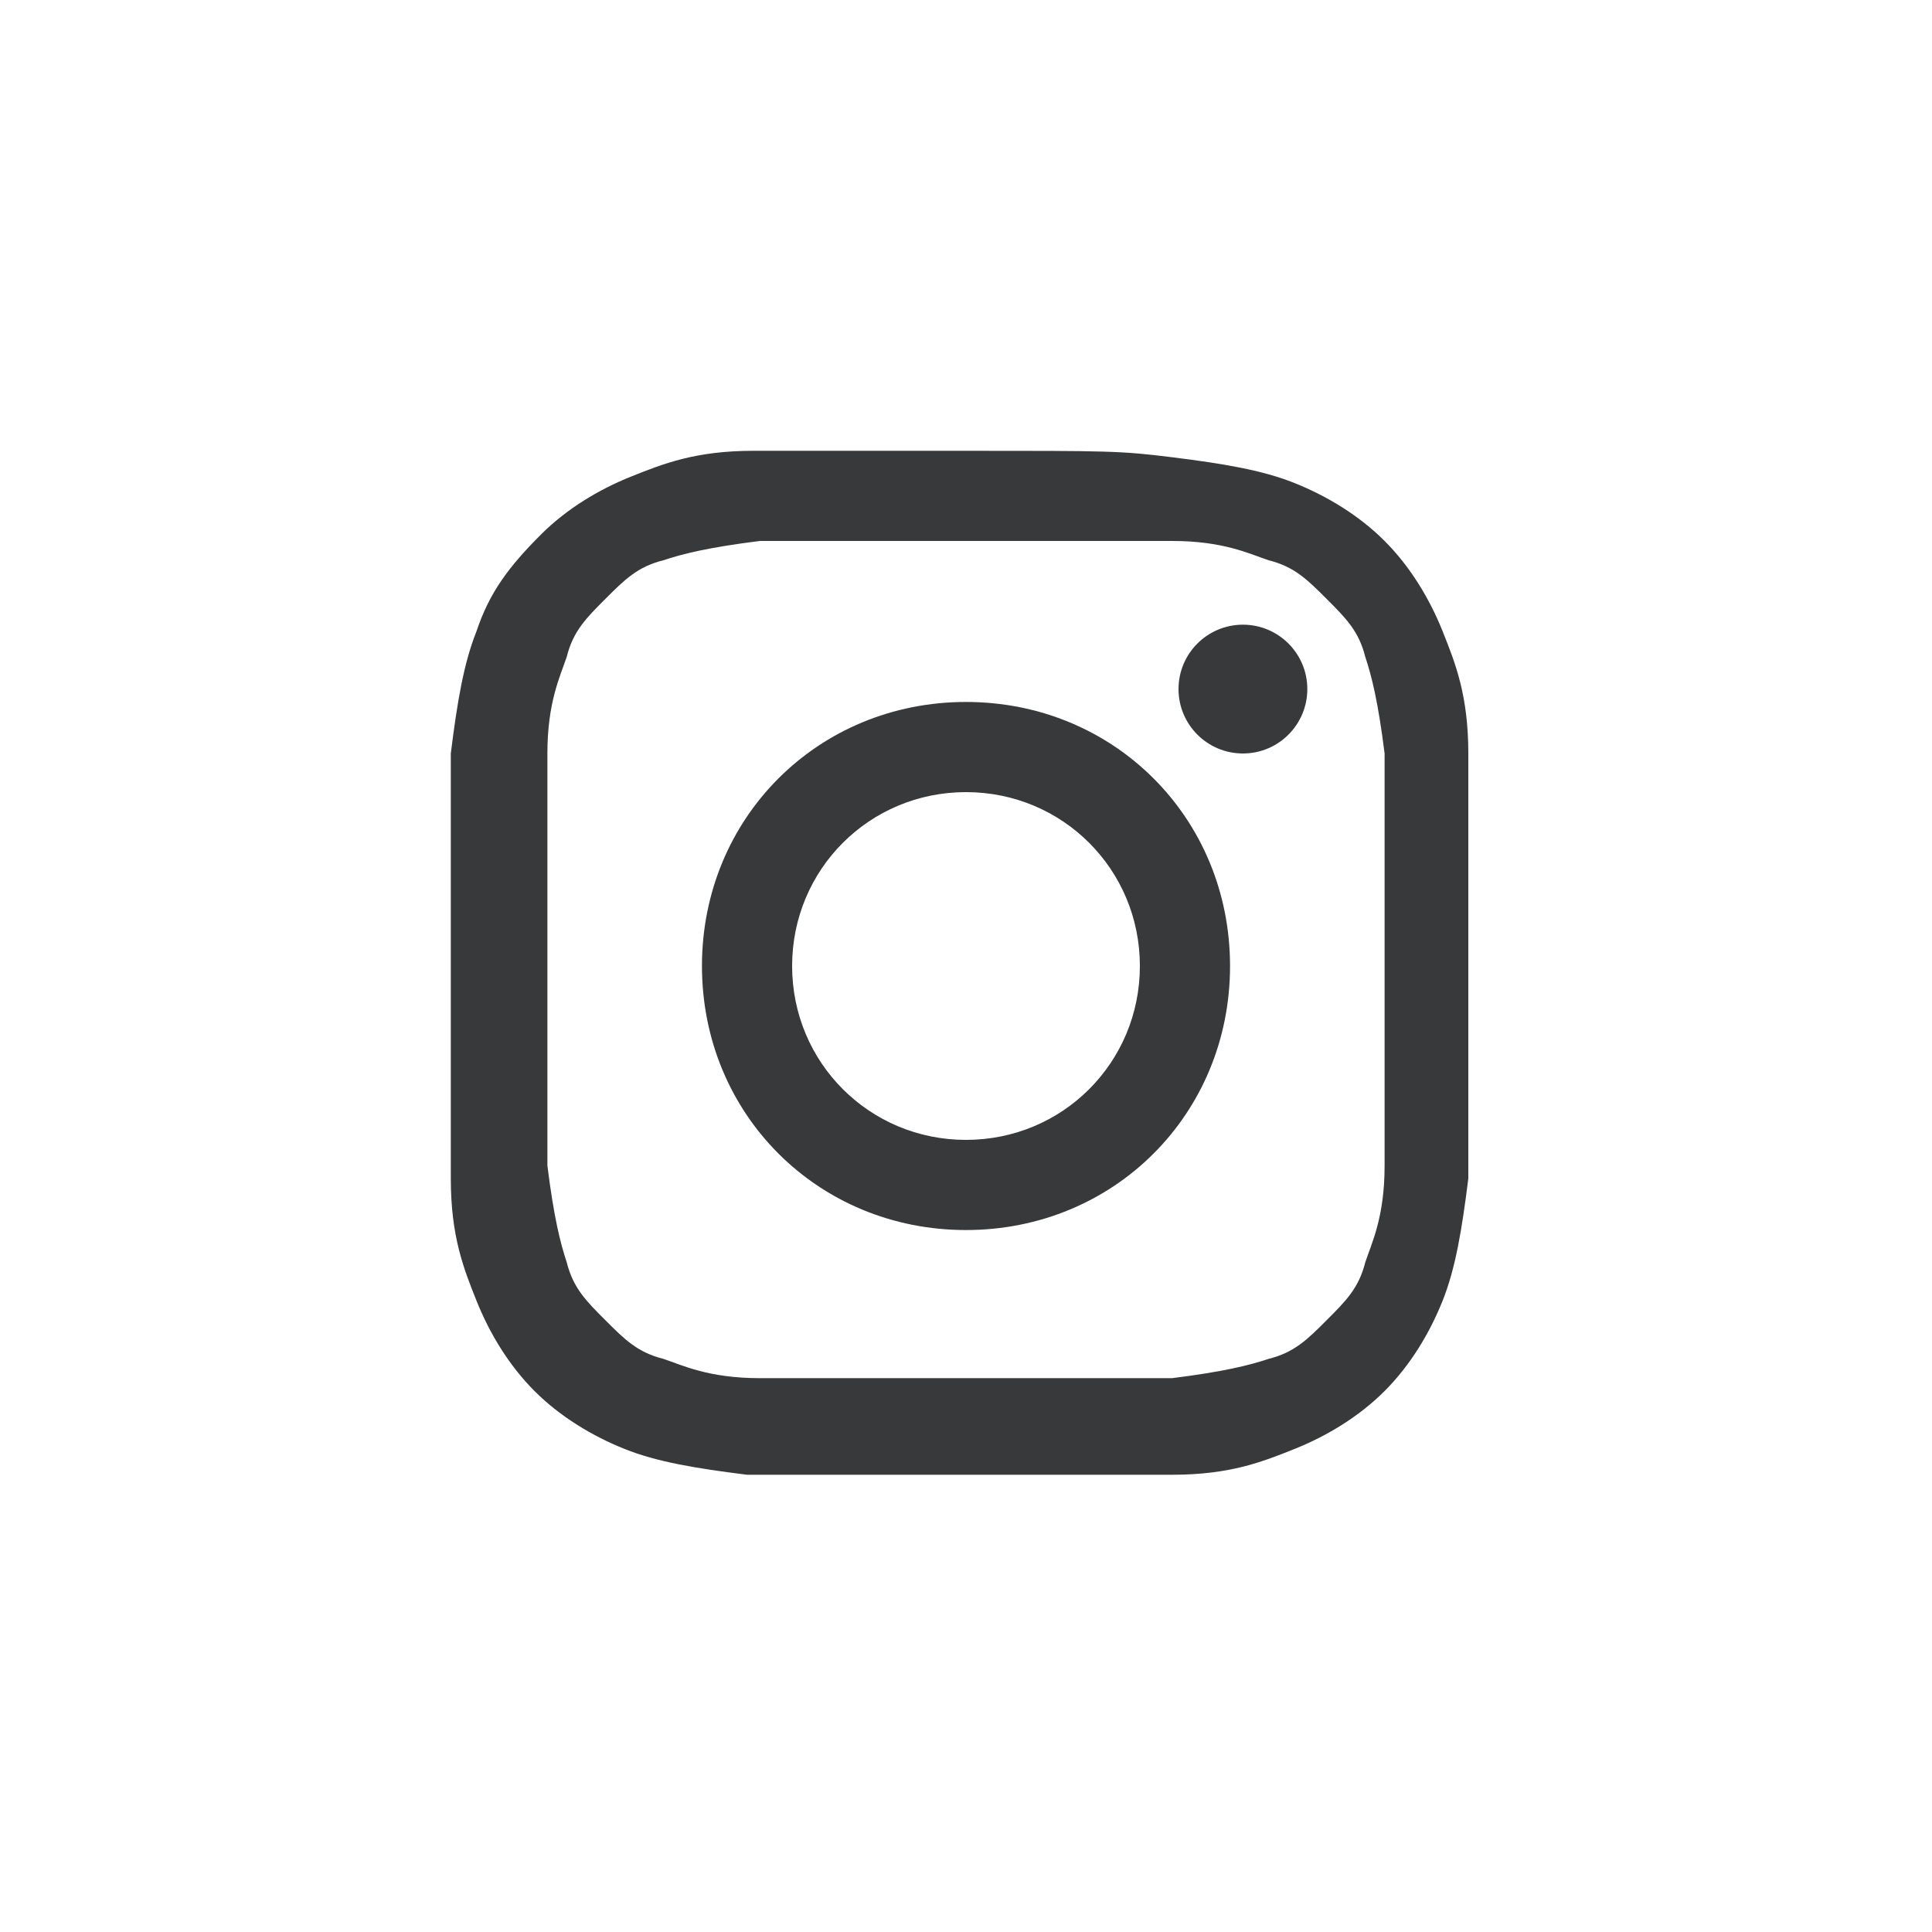
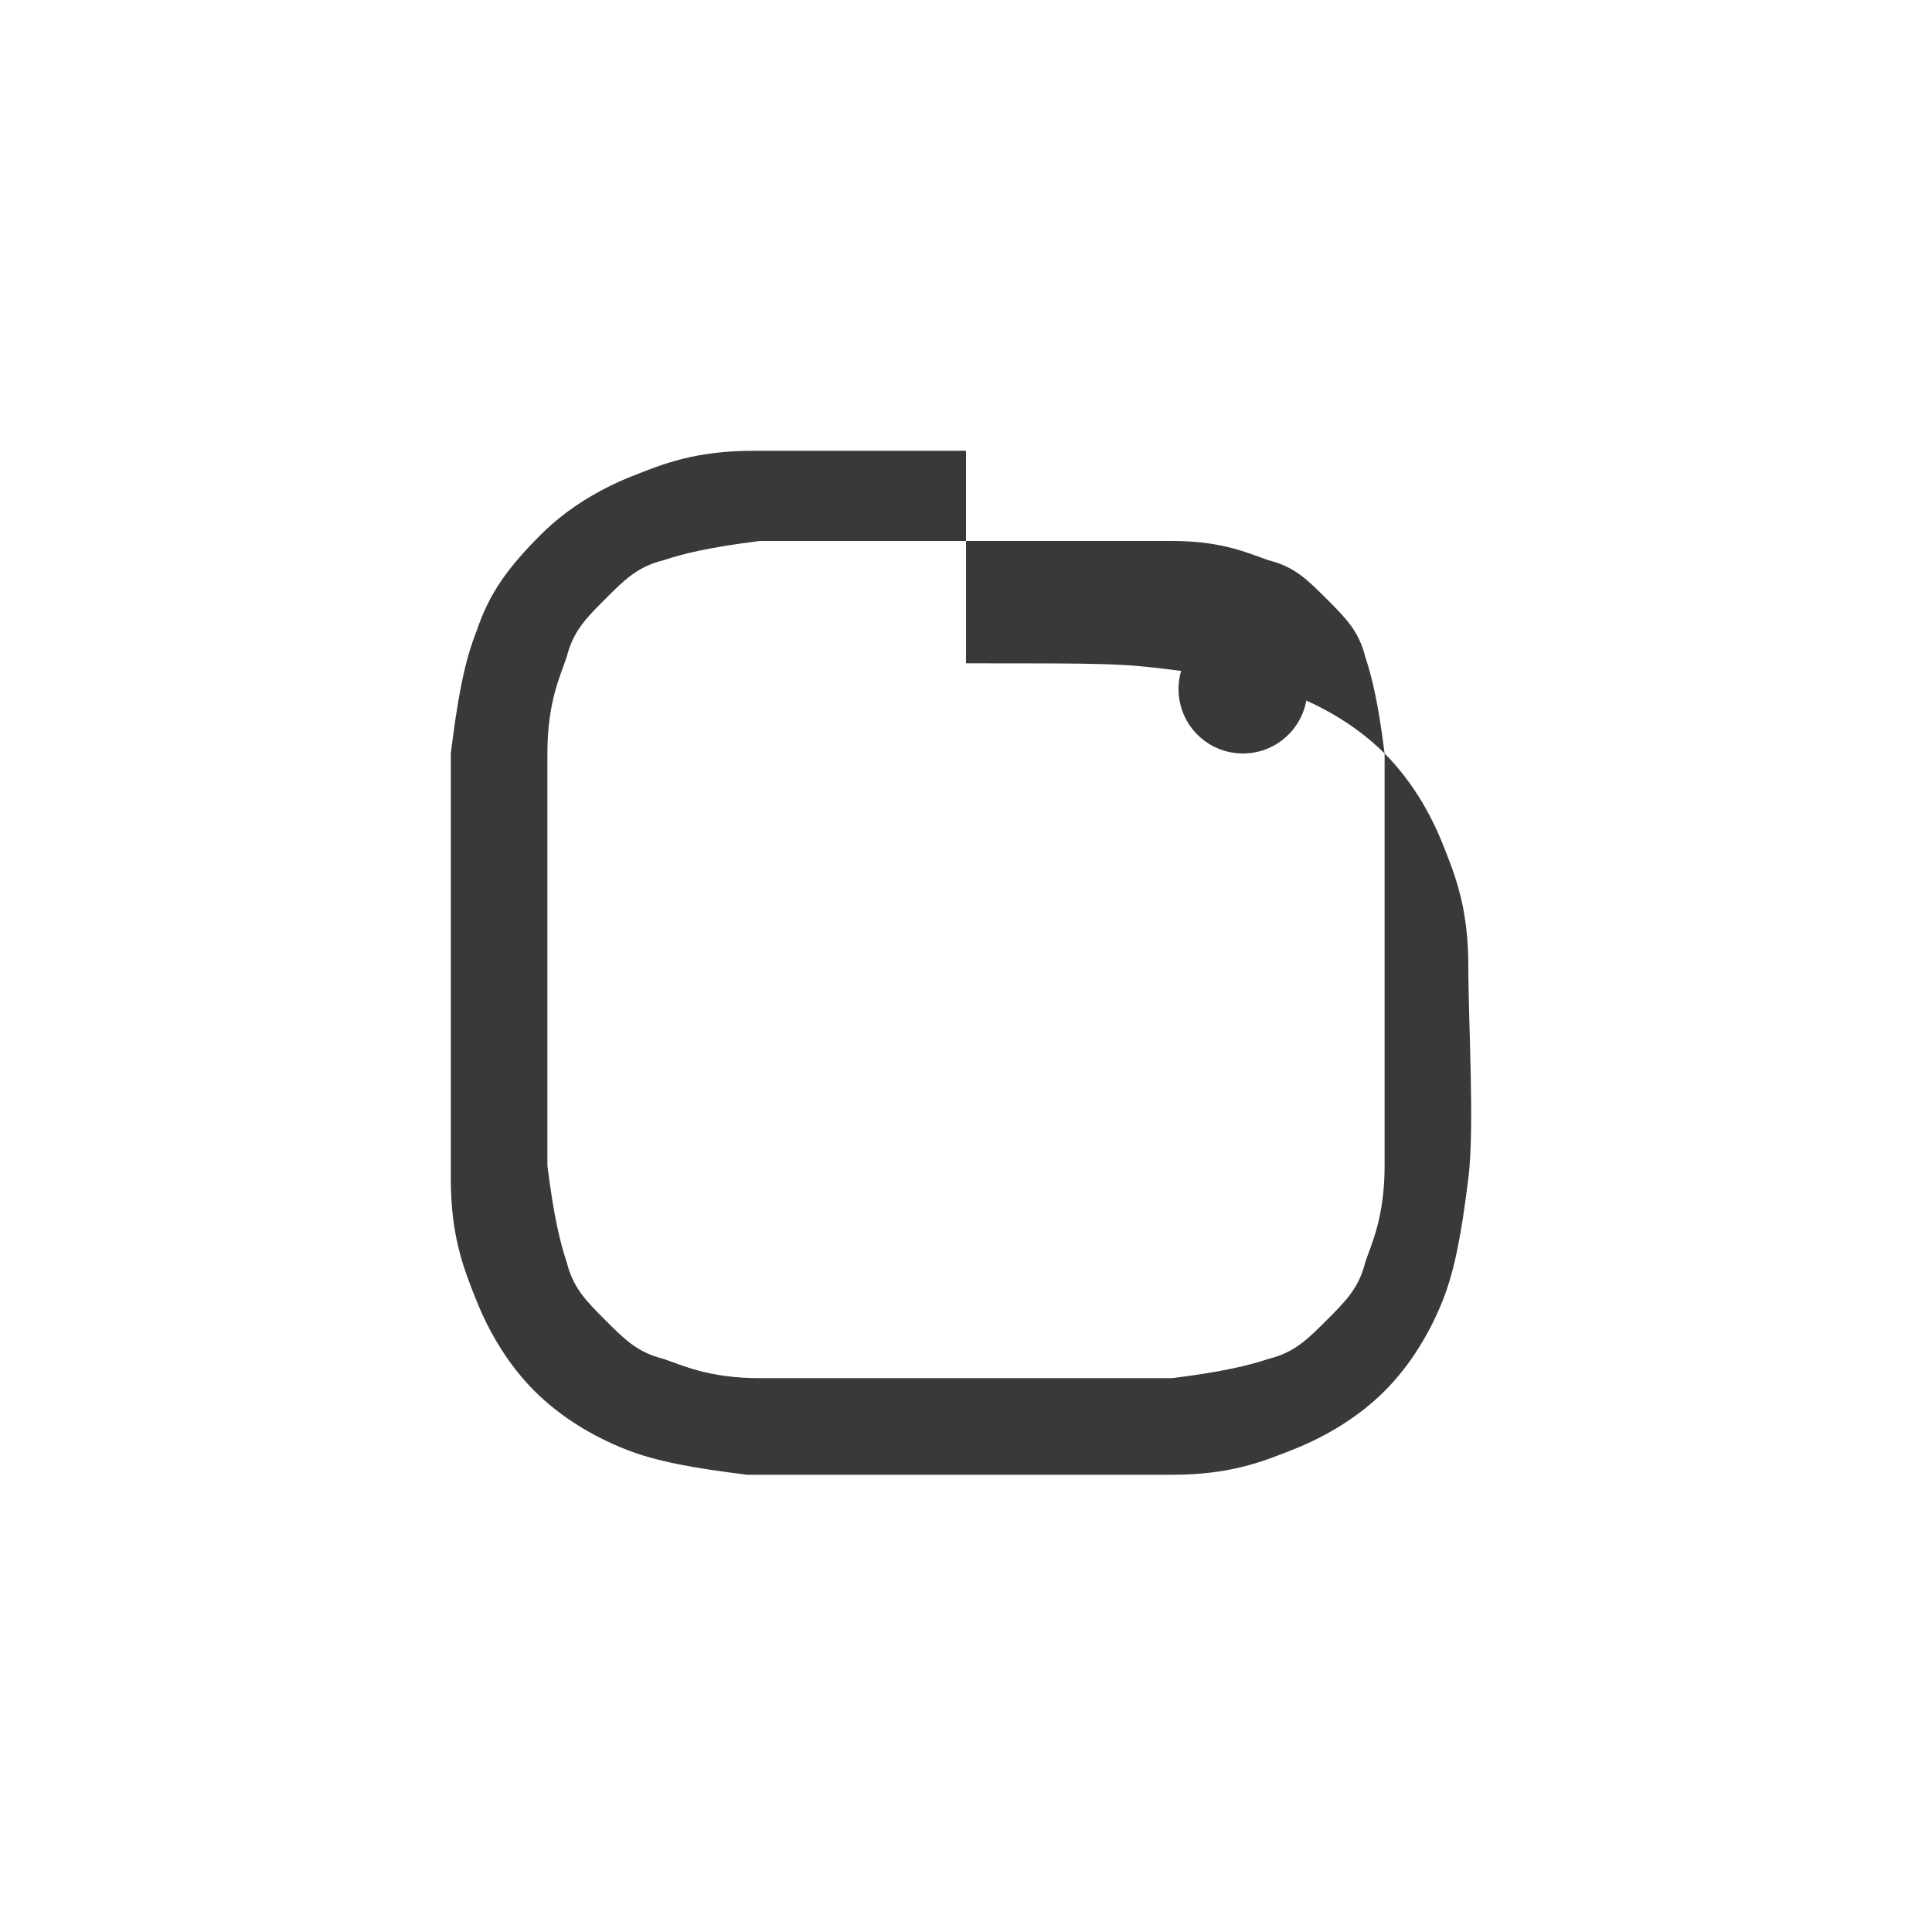
<svg xmlns="http://www.w3.org/2000/svg" enable-background="new 0 0 30 30" height="30" viewBox="0 0 30 30" width="30">
  <g fill="#38393b">
-     <path d="m15 8.4h3.2c.8 0 1.2.2 1.5.3.4.1.6.3.9.6s.5.5.6.9c.1.3.2.7.3 1.5v3.2s0 2.4 0 3.2-.2 1.2-.3 1.5c-.1.4-.3.6-.6.9s-.5.5-.9.6c-.3.1-.7.2-1.5.3-.8 0-1.1 0-3.2 0s-2.4 0-3.2 0-1.2-.2-1.5-.3c-.4-.1-.6-.3-.9-.6s-.5-.5-.6-.9c-.1-.3-.2-.7-.3-1.5 0-.8 0-1.1 0-3.2s0-2.4 0-3.2.2-1.2.3-1.5c.1-.4.3-.6.6-.9s.5-.5.9-.6c.3-.1.7-.2 1.5-.3zm0-1.4c-2.2 0-2.4 0-3.3 0s-1.4.2-1.9.4-1 .5-1.4.9c-.5.5-.8.9-1 1.5-.2.5-.3 1.1-.4 1.9v3.3 3.3c0 .9.2 1.4.4 1.9s.5 1 .9 1.4.9.7 1.4.9 1.1.3 1.9.4h3.3s2.4 0 3.3 0 1.4-.2 1.9-.4 1-.5 1.4-.9.7-.9.9-1.4.3-1.1.4-1.9c0-.9 0-1.1 0-3.3s0-2.4 0-3.3-.2-1.4-.4-1.9-.5-1-.9-1.4-.9-.7-1.4-.9-1.1-.3-1.9-.4-1-.1-3.2-.1z" />
-     <path d="m15 10.9c-2.3 0-4.1 1.8-4.1 4.1s1.8 4.1 4.1 4.1 4.1-1.8 4.1-4.1-1.8-4.1-4.1-4.1zm0 6.8c-1.5 0-2.7-1.2-2.7-2.7s1.2-2.7 2.7-2.7 2.7 1.2 2.7 2.7-1.2 2.7-2.7 2.7z" />
+     <path d="m15 8.4h3.2c.8 0 1.2.2 1.5.3.4.1.6.3.9.6s.5.5.6.9c.1.3.2.7.3 1.5v3.2s0 2.4 0 3.2-.2 1.2-.3 1.5c-.1.4-.3.6-.6.9s-.5.5-.9.6c-.3.1-.7.2-1.5.3-.8 0-1.1 0-3.2 0s-2.4 0-3.2 0-1.2-.2-1.5-.3c-.4-.1-.6-.3-.9-.6s-.5-.5-.6-.9c-.1-.3-.2-.7-.3-1.5 0-.8 0-1.1 0-3.2s0-2.4 0-3.2.2-1.2.3-1.5c.1-.4.3-.6.6-.9s.5-.5.9-.6c.3-.1.7-.2 1.5-.3zm0-1.4c-2.2 0-2.4 0-3.3 0s-1.4.2-1.9.4-1 .5-1.4.9c-.5.5-.8.9-1 1.5-.2.5-.3 1.1-.4 1.9v3.3 3.3c0 .9.2 1.4.4 1.9s.5 1 .9 1.4.9.7 1.4.9 1.1.3 1.9.4h3.3s2.4 0 3.3 0 1.4-.2 1.9-.4 1-.5 1.4-.9.7-.9.9-1.4.3-1.1.4-1.9s0-2.4 0-3.3-.2-1.4-.4-1.9-.5-1-.9-1.4-.9-.7-1.4-.9-1.1-.3-1.9-.4-1-.1-3.2-.1z" />
    <circle cx="19.3" cy="10.7" r="1" />
  </g>
</svg>